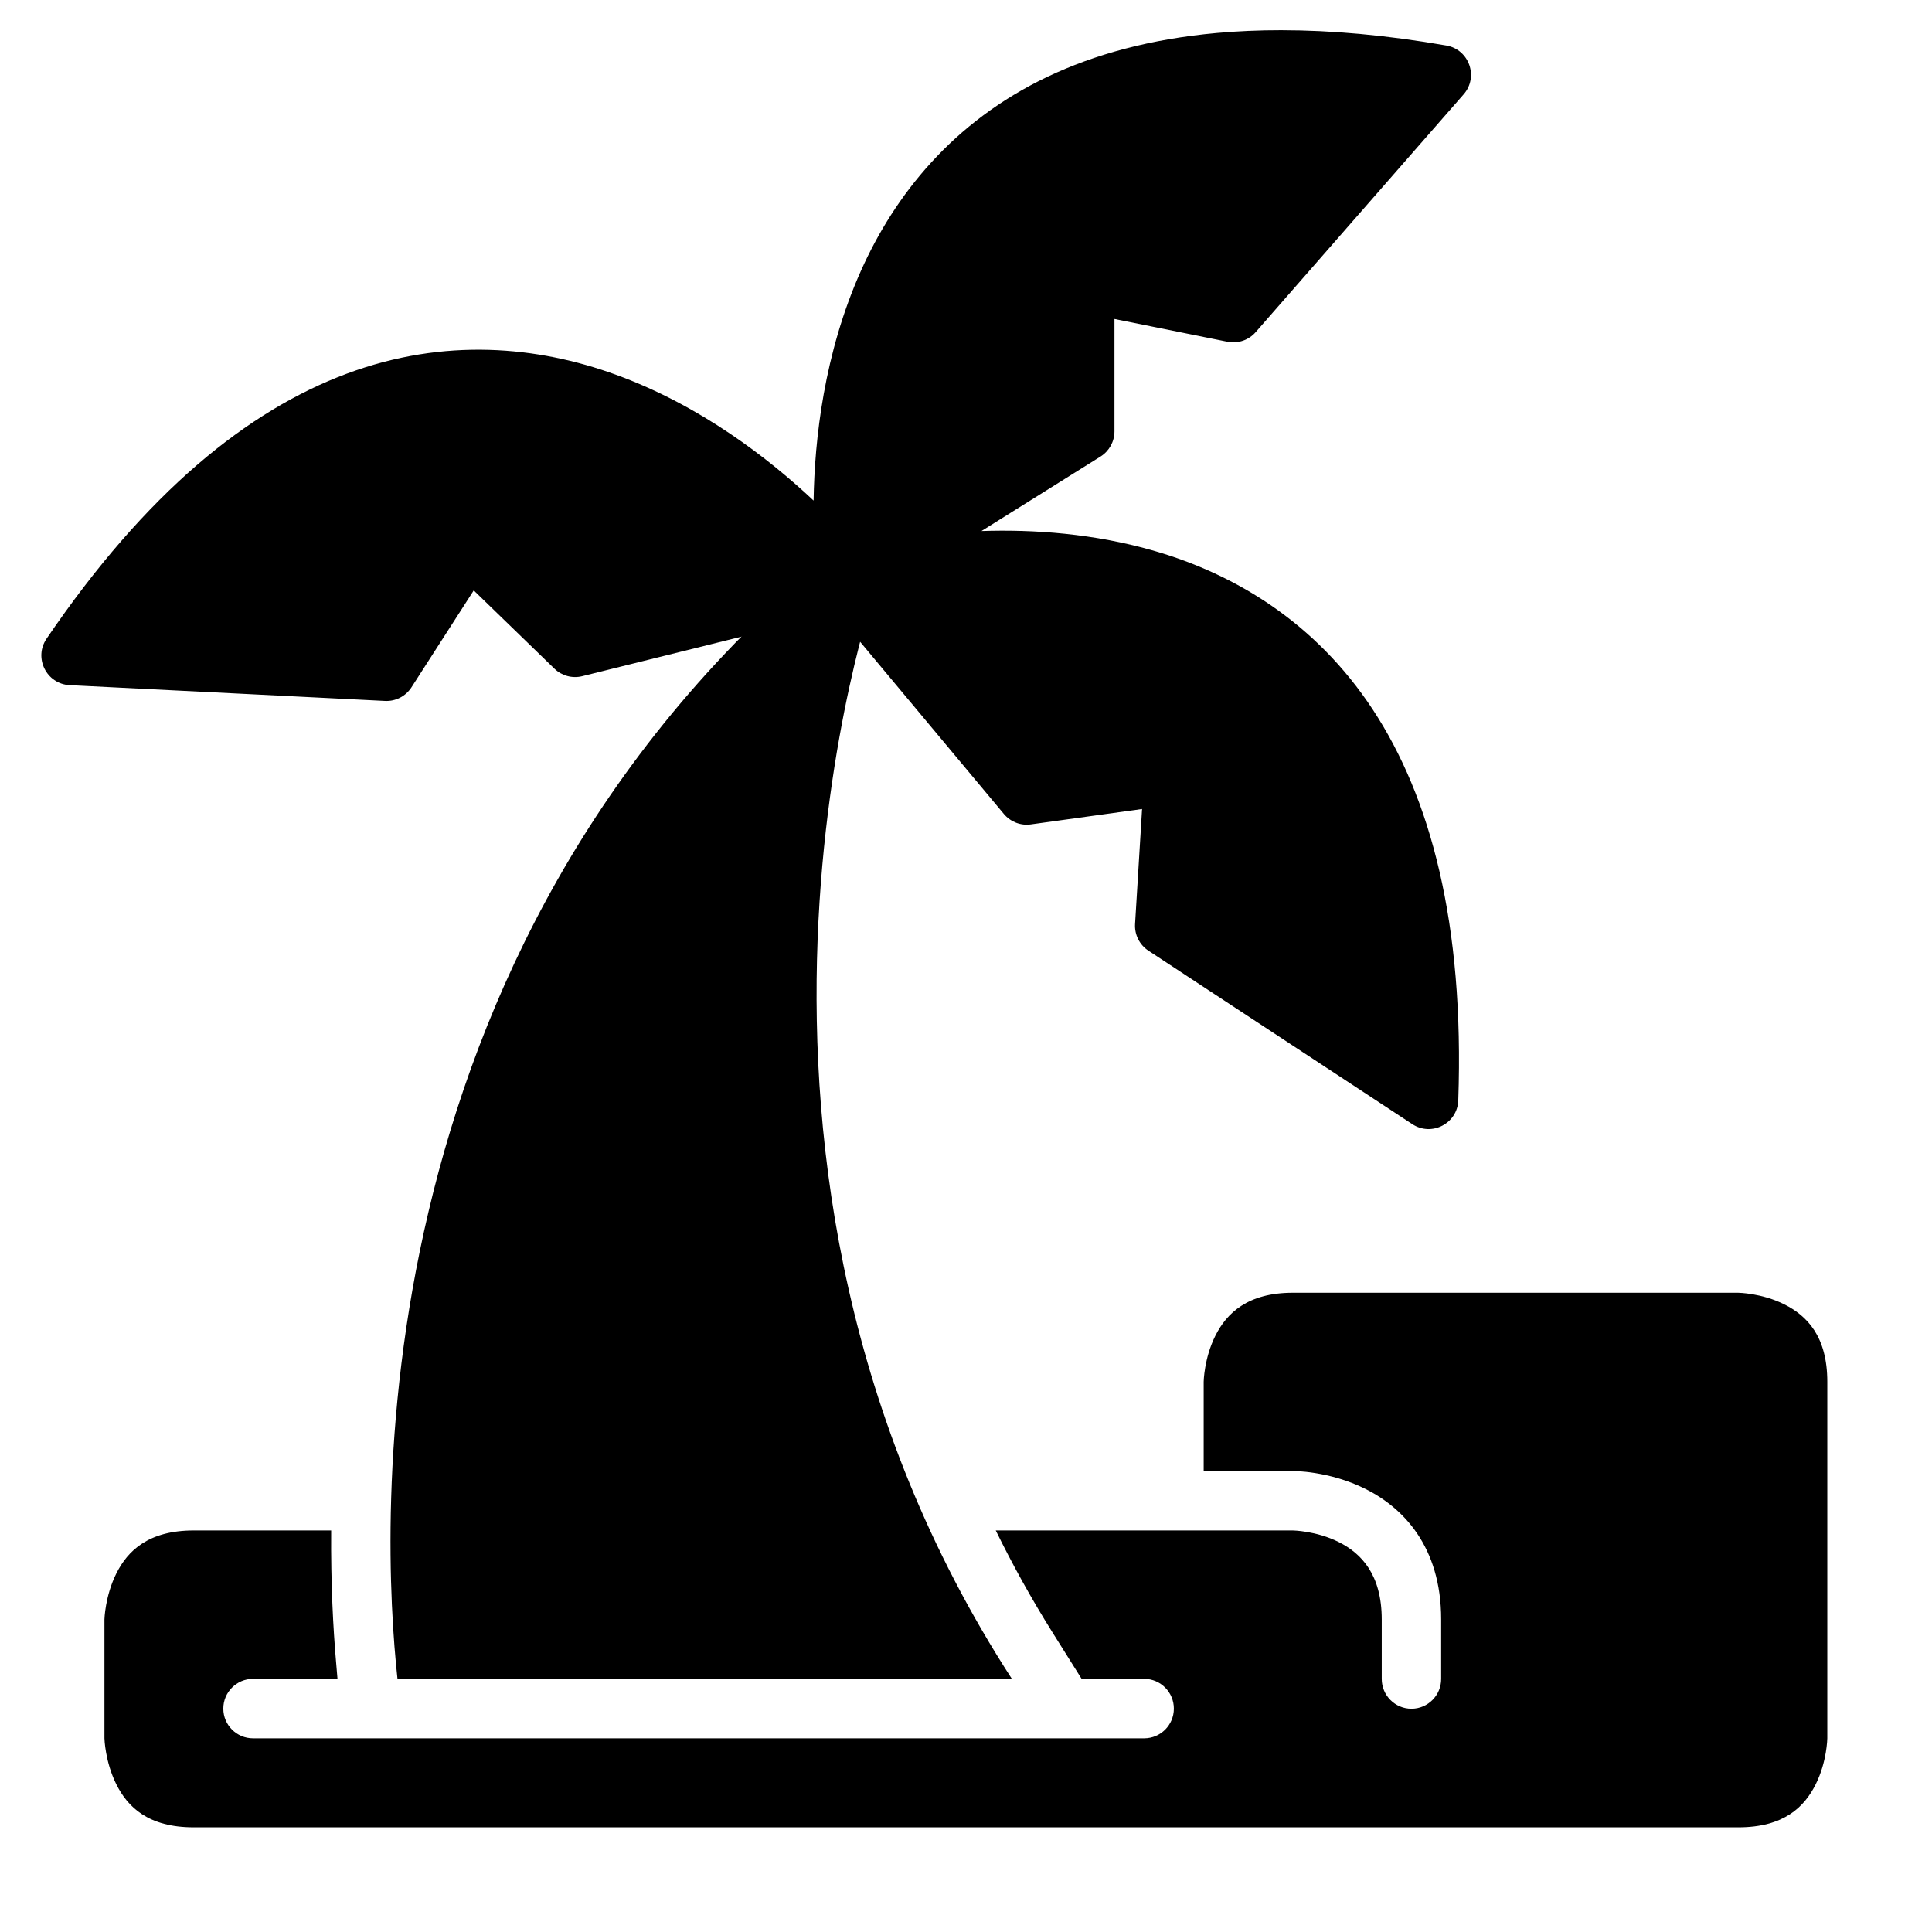
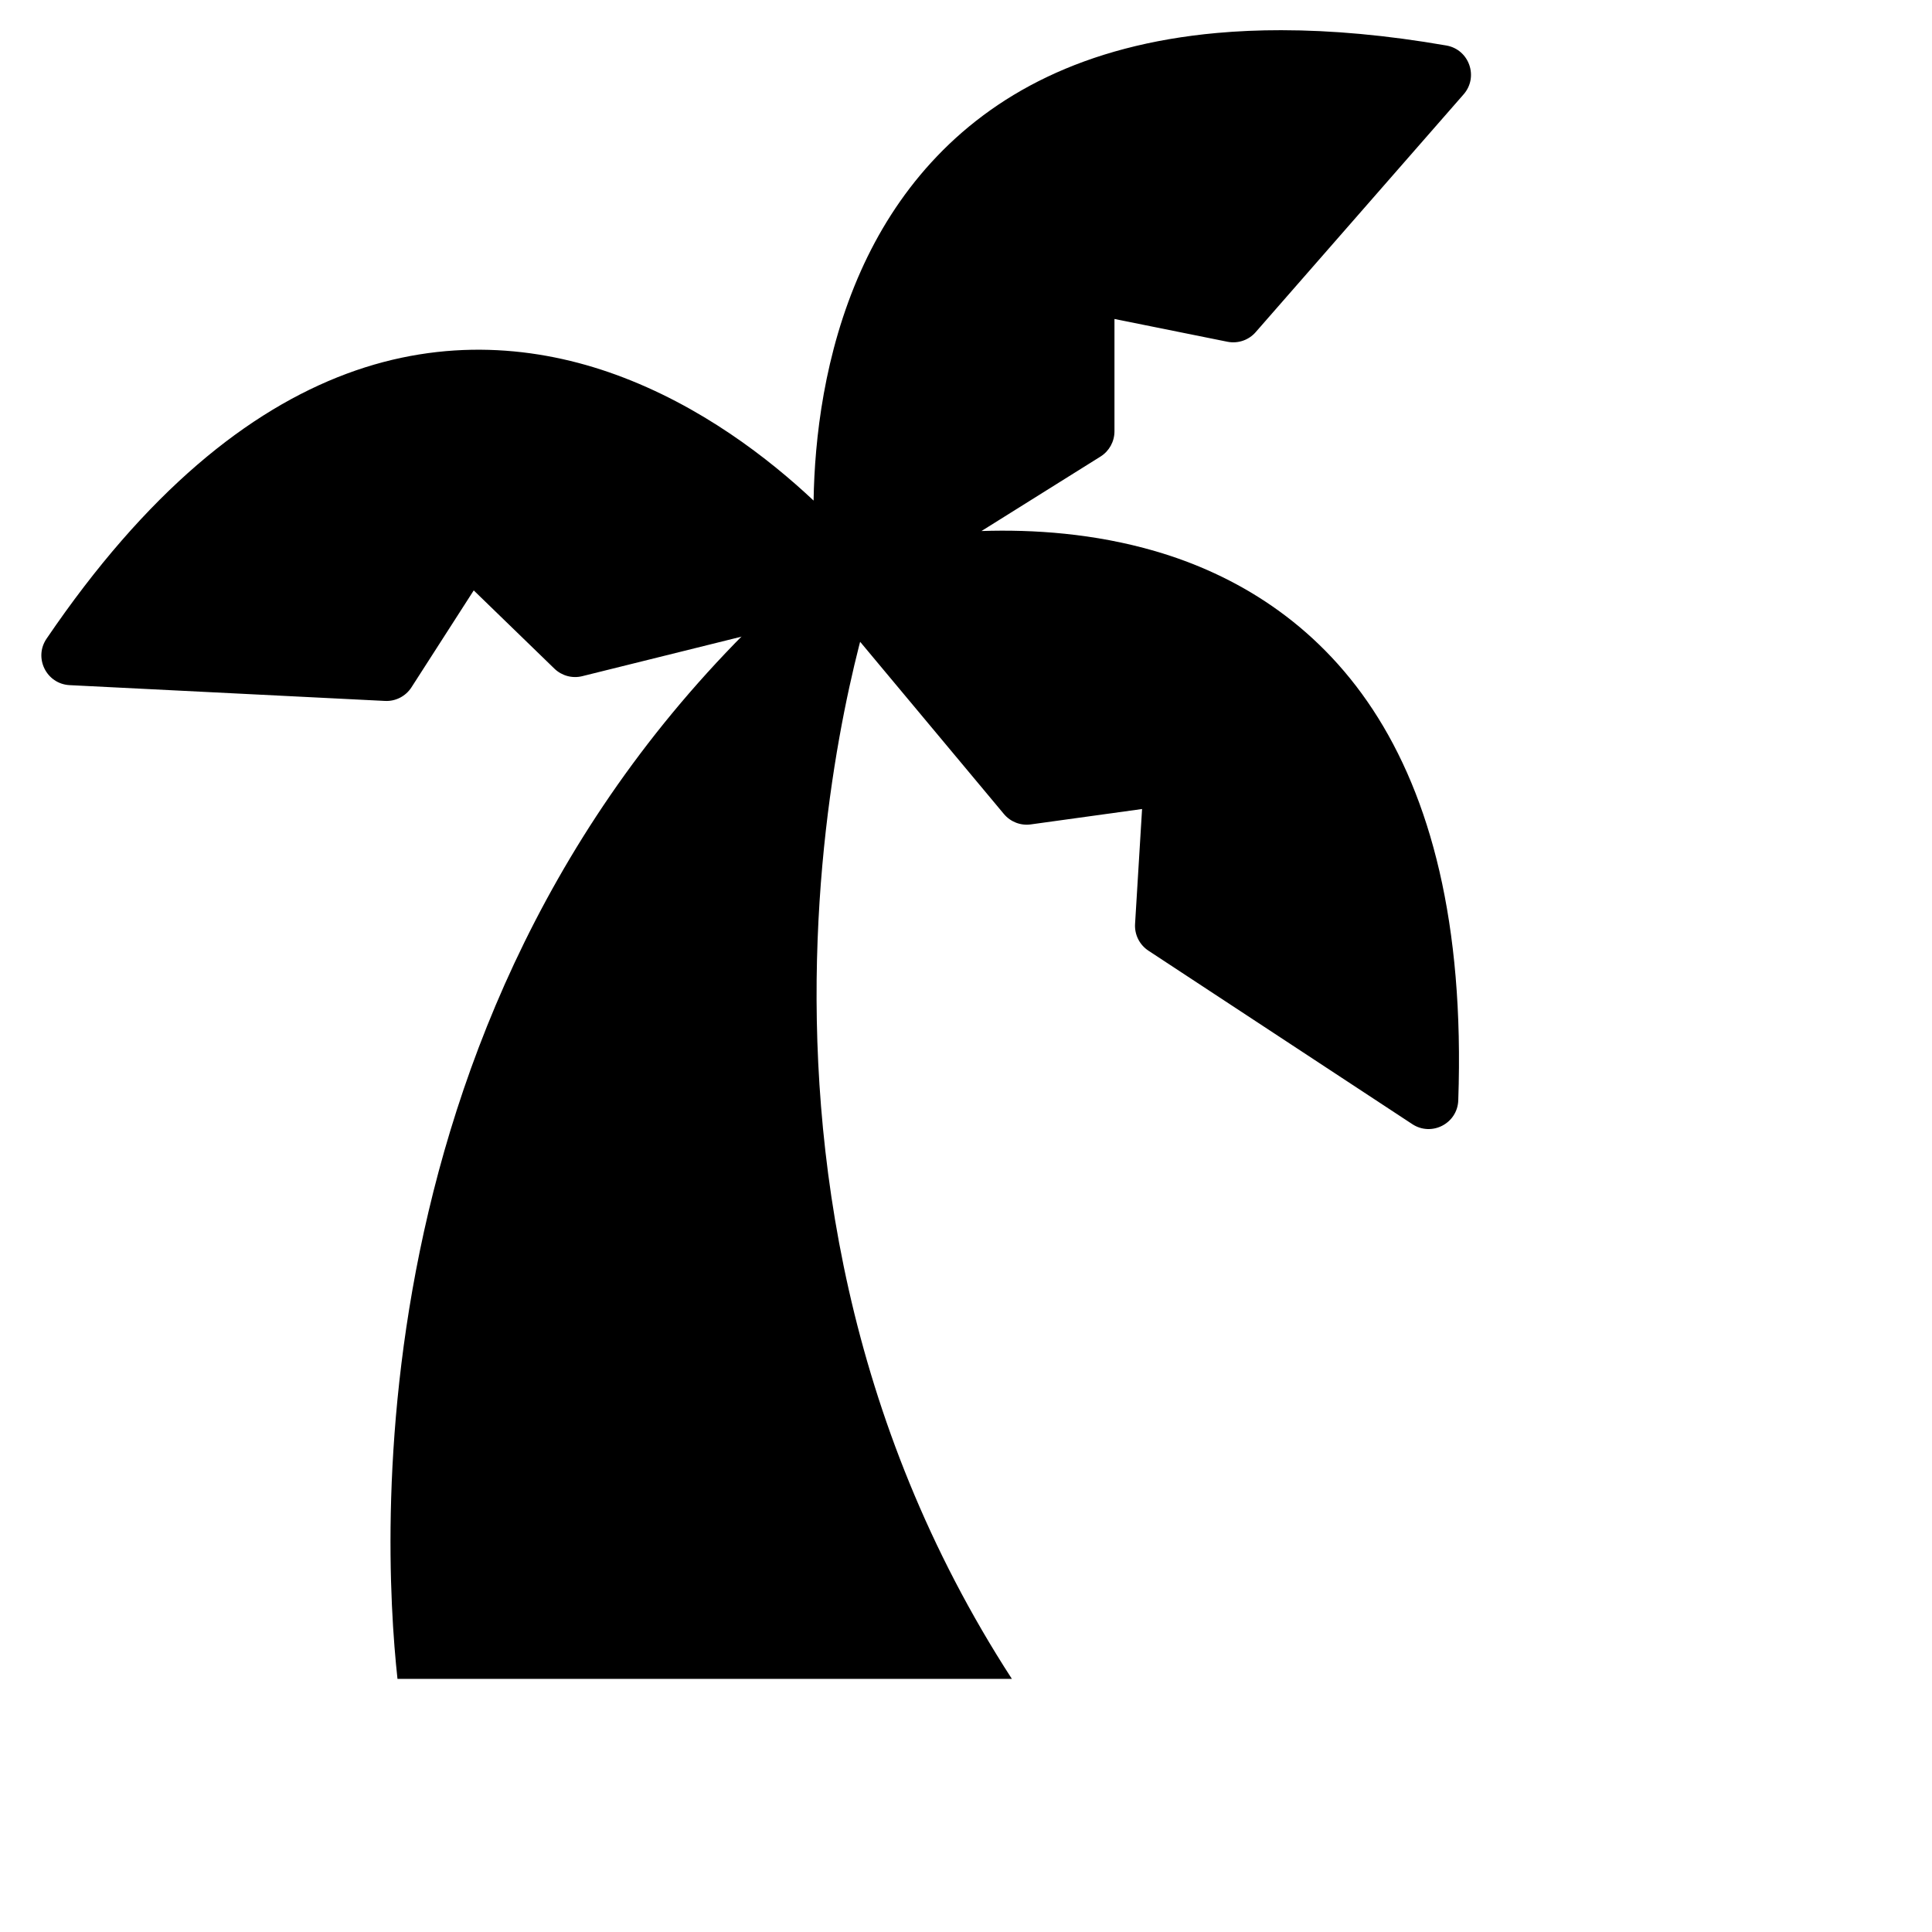
<svg xmlns="http://www.w3.org/2000/svg" fill="#000000" width="800px" height="800px" version="1.1" viewBox="144 144 512 512">
  <g>
-     <path d="m486.59 486.59c-11.902 0-17.512 5.398-20.508 11.395-3 5.992-3.094 12.191-3.094 12.191v23.664h23.602s9.547-0.125 19.297 4.75 20.035 15.055 20.035 34.578v15.742c0.016 4.352-3.492 7.906-7.844 7.918-4.371 0.02-7.918-3.543-7.902-7.918v-15.742c0-11.891-5.398-17.512-11.395-20.512-5.992-2.996-12.191-3.074-12.191-3.074h-78.703c4.441 9.051 9.43 18.09 15.066 27.074l7.688 12.254h16.605c4.348 0.016 7.859 3.57 7.84 7.918-0.012 4.328-3.512 7.828-7.84 7.844h-236.16c-4.352 0.016-7.887-3.492-7.902-7.844-0.02-4.371 3.531-7.934 7.902-7.918h22.355l-0.387-4.582c-0.75-8.676-1.402-20.559-1.289-34.746h-36.426c-12.004 0-17.512 5.398-20.508 11.395-3 5.992-3.152 12.191-3.152 12.191v31.504s0.152 6.195 3.152 12.191c2.996 5.996 8.422 11.395 20.508 11.395h409.33c12.09 0 17.512-5.398 20.508-11.395 3-5.996 3.078-12.191 3.078-12.191v-94.496c0-12.023-5.398-17.512-11.395-20.512-5.996-2.996-12.191-3.074-12.191-3.074z" />
    <path d="m368.12 289.77c-1.703 0.086-3.344 0.727-4.672 1.848-125.98 104.98-118.34 258.51-114.11 297.3h162.82c-89.012-137.37-36.207-288.63-36.207-288.63 1.641-4.613-1.281-9.594-6.106-10.41-0.57-0.098-1.152-0.137-1.723-0.109z" />
    <path d="m483.67 152c-6-0.004-11.723 0.242-17.188 0.738-17.496 1.582-32.387 5.652-44.926 11.625-25.082 11.941-40.438 31.371-49.383 51.367-9.809 21.93-12.309 44.766-12.562 60.93-11.777-11.07-29.883-25.176-52.461-33.379-20.59-7.484-45.285-9.941-71.309-0.23-26.027 9.711-53.023 31.254-79.488 70.188-3.488 5.078-0.051 12.027 6.106 12.332l83.562 4.184c2.82 0.148 5.5-1.238 7.027-3.613l16.496-25.676 21.387 20.742c1.953 1.887 4.742 2.641 7.379 1.984l67.297-16.699 44.449 53.242c1.75 2.086 4.453 3.125 7.148 2.738l29.457-4.074-1.859 30.504c-0.16 2.809 1.199 5.5 3.551 7.043l69.91 45.957c5.125 3.379 11.961-0.141 12.191-6.273 1.648-47.047-7.402-80.402-22.664-103.61-15.262-23.211-36.609-35.832-57.641-41.957-16.203-4.719-32.316-5.789-46.047-5.336l31.582-19.758c2.269-1.438 3.648-3.938 3.66-6.625v-29.812l29.98 6.043c2.758 0.535 5.598-0.434 7.441-2.551l55.09-63c4.062-4.609 1.512-11.891-4.535-12.961-15.945-2.773-30.453-4.047-43.652-4.059z" />
  </g>
</svg>